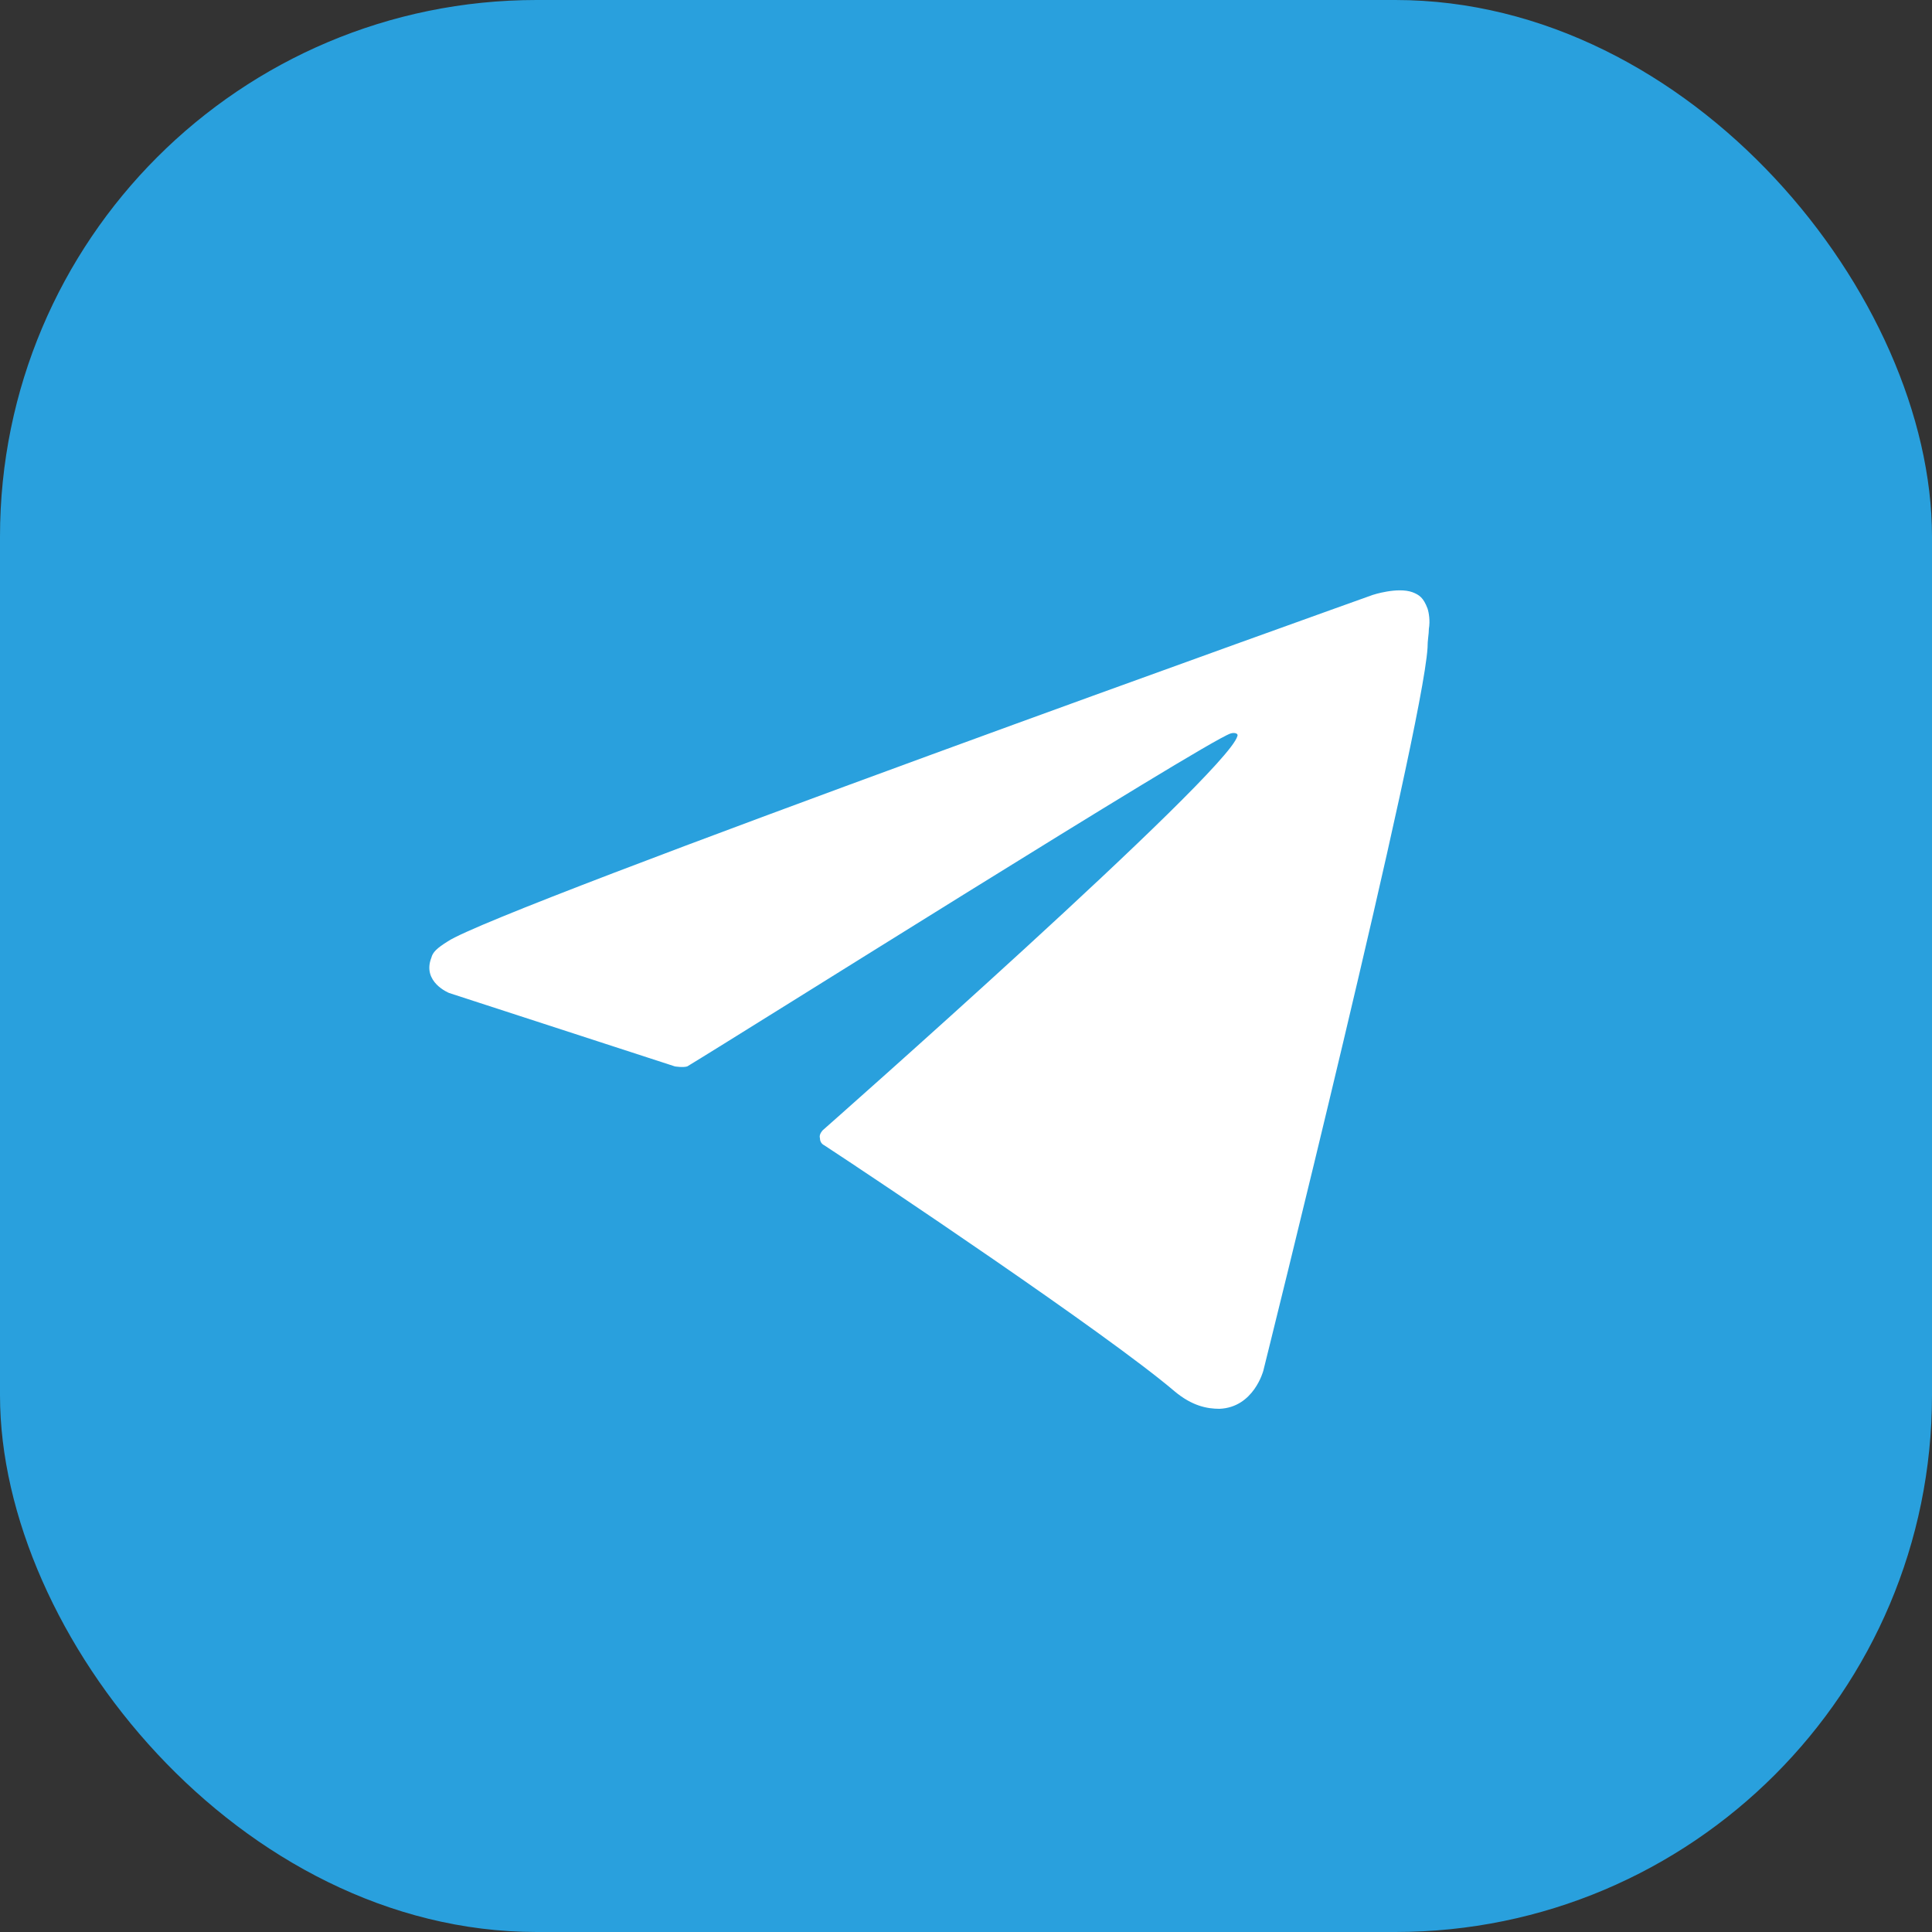
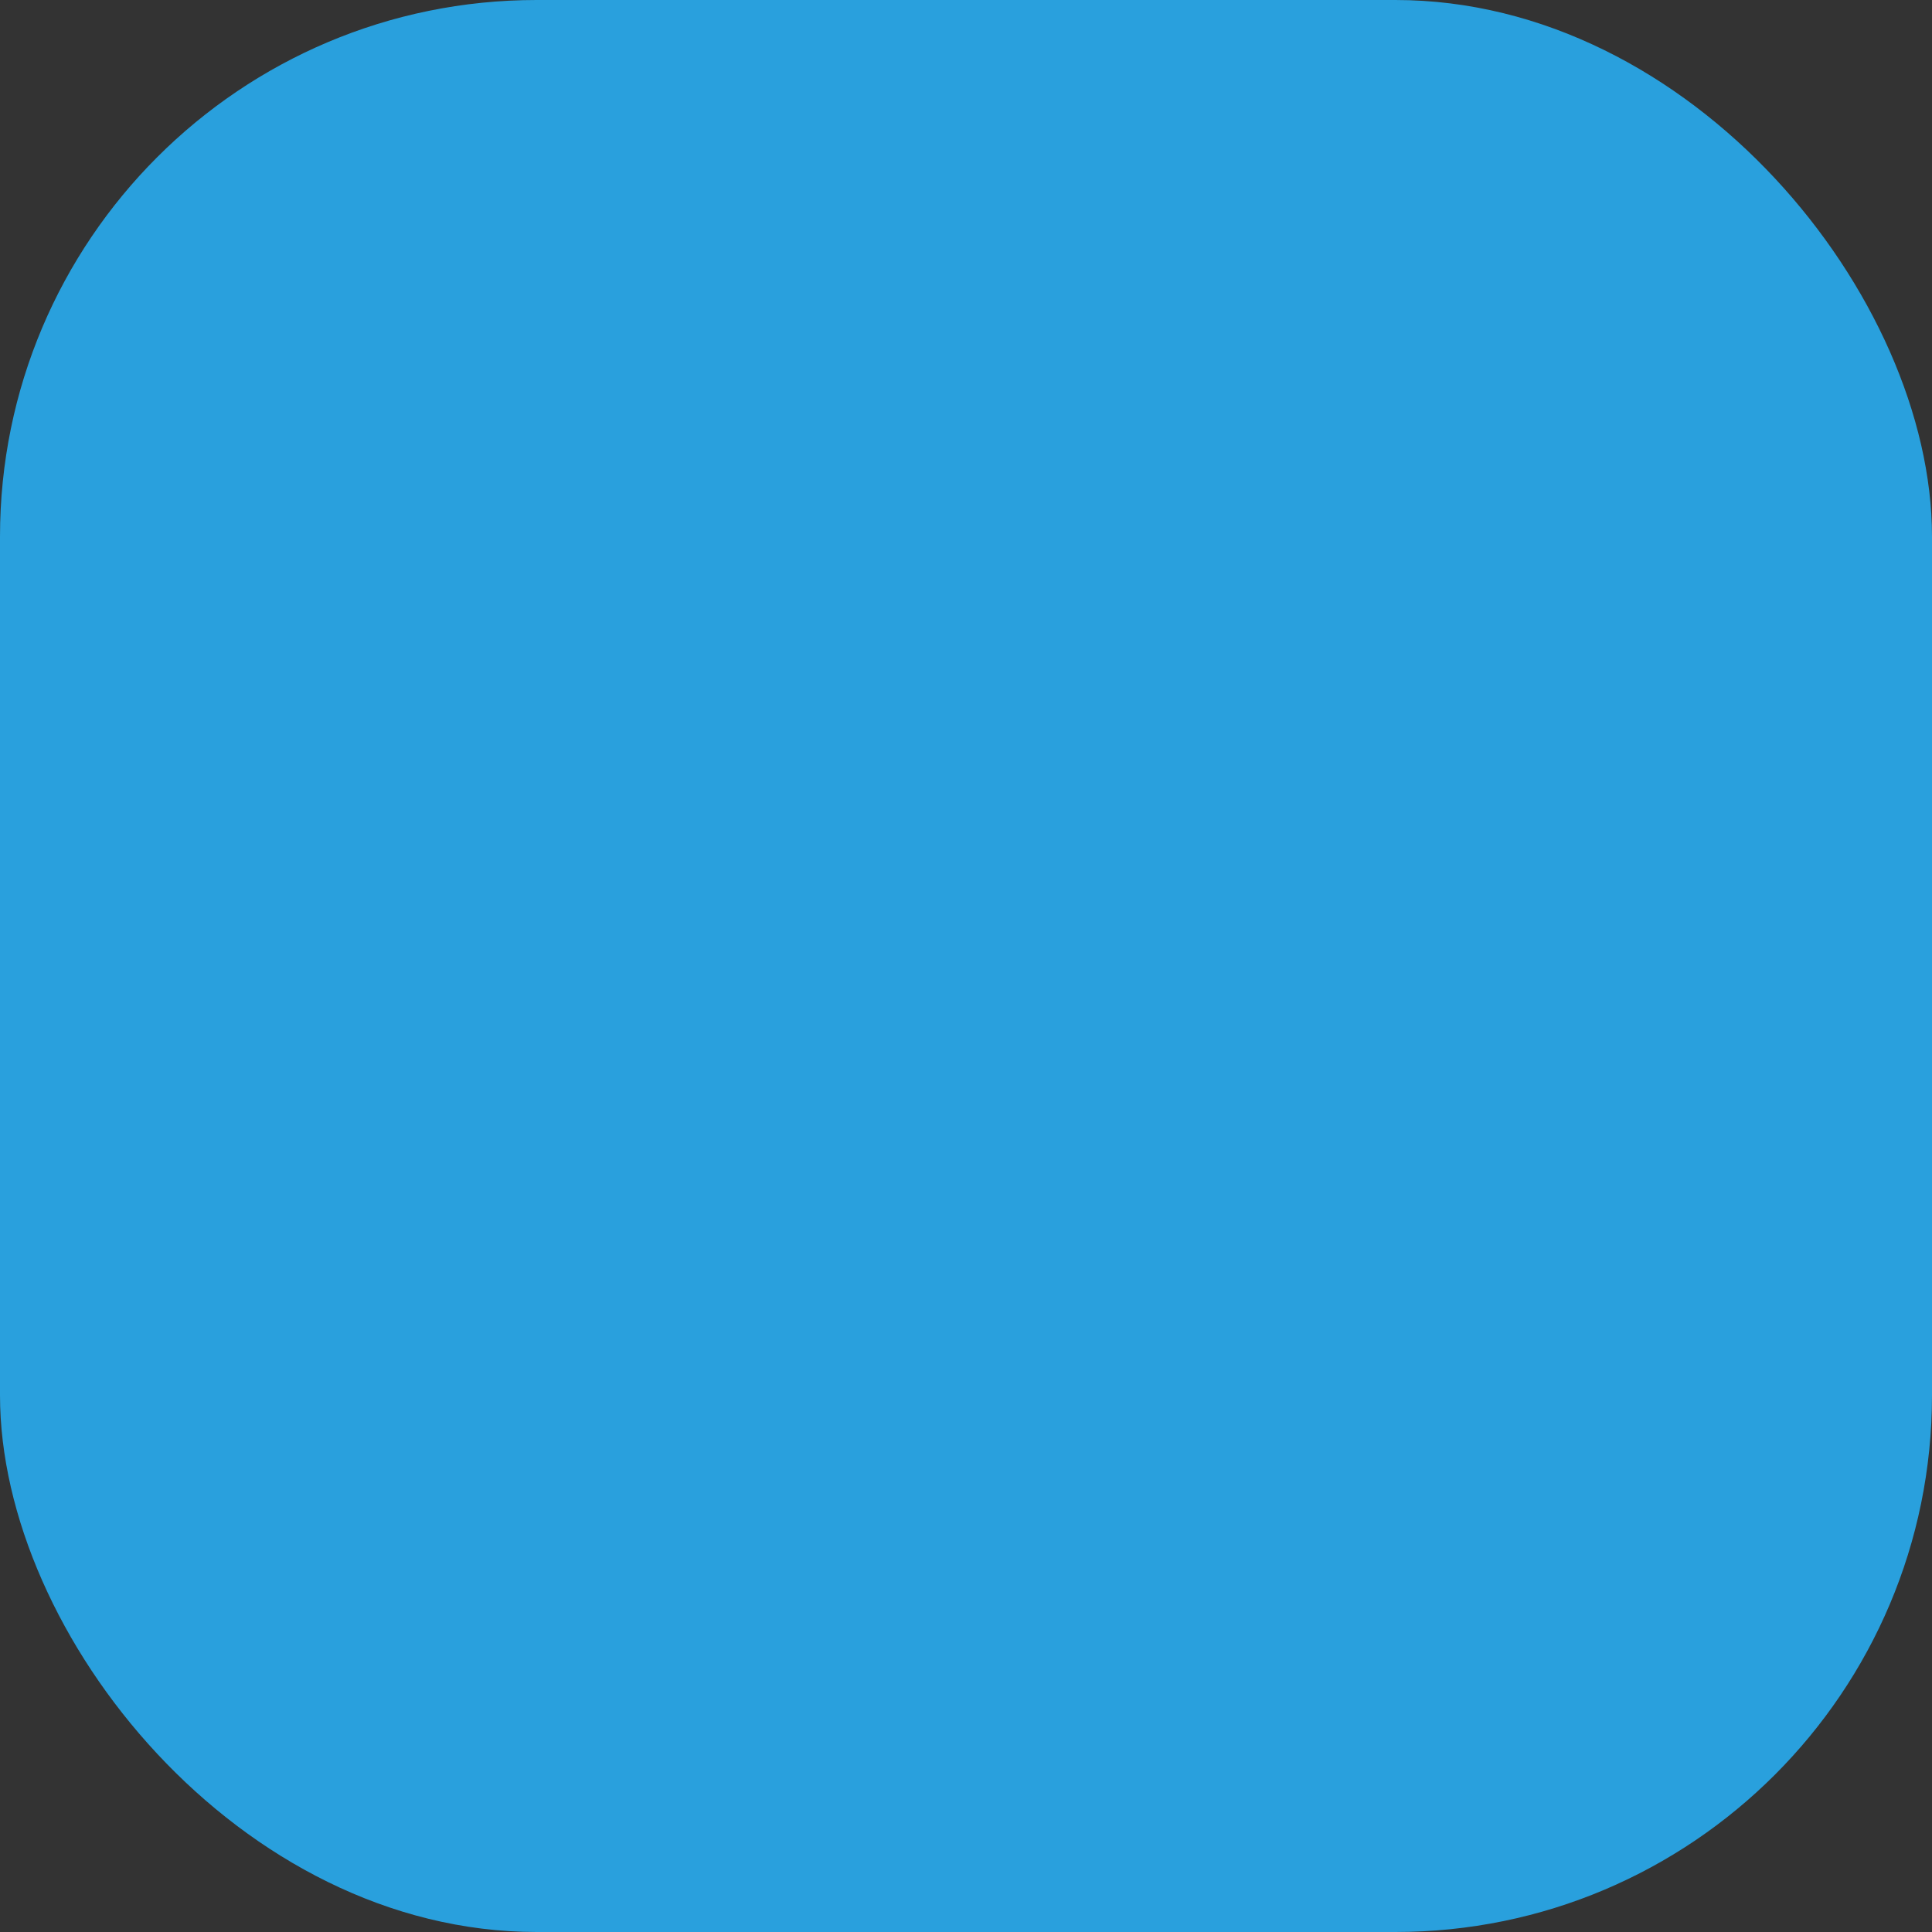
<svg xmlns="http://www.w3.org/2000/svg" width="36" height="36" viewBox="0 0 36 36" fill="none">
  <rect x="0" y="0" width="36" height="36" fill="#333333" stroke="none" />
  <rect width="36" height="36" rx="10" fill="#29A0DD" />
-   <path d="M12.576 19.871L8.369 18.503C8.369 18.503 7.859 18.301 8.038 17.845C8.063 17.744 8.14 17.668 8.344 17.541C9.287 16.909 25.58 11.085 25.58 11.085C25.58 11.085 26.039 10.934 26.319 11.035C26.447 11.085 26.523 11.136 26.6 11.339C26.625 11.415 26.651 11.566 26.625 11.718C26.625 11.82 26.6 11.921 26.6 12.073C26.498 13.668 23.54 25.542 23.54 25.542C23.54 25.542 23.362 26.225 22.724 26.251C22.495 26.251 22.214 26.2 21.883 25.922C20.634 24.858 16.325 21.972 15.356 21.339C15.305 21.314 15.279 21.263 15.279 21.212C15.254 21.137 15.33 21.061 15.33 21.061C15.33 21.061 22.852 14.427 23.056 13.719C23.081 13.668 23.005 13.643 22.928 13.668C22.418 13.845 13.775 19.288 12.806 19.871C12.729 19.896 12.576 19.871 12.576 19.871Z" fill="white" />
</svg>